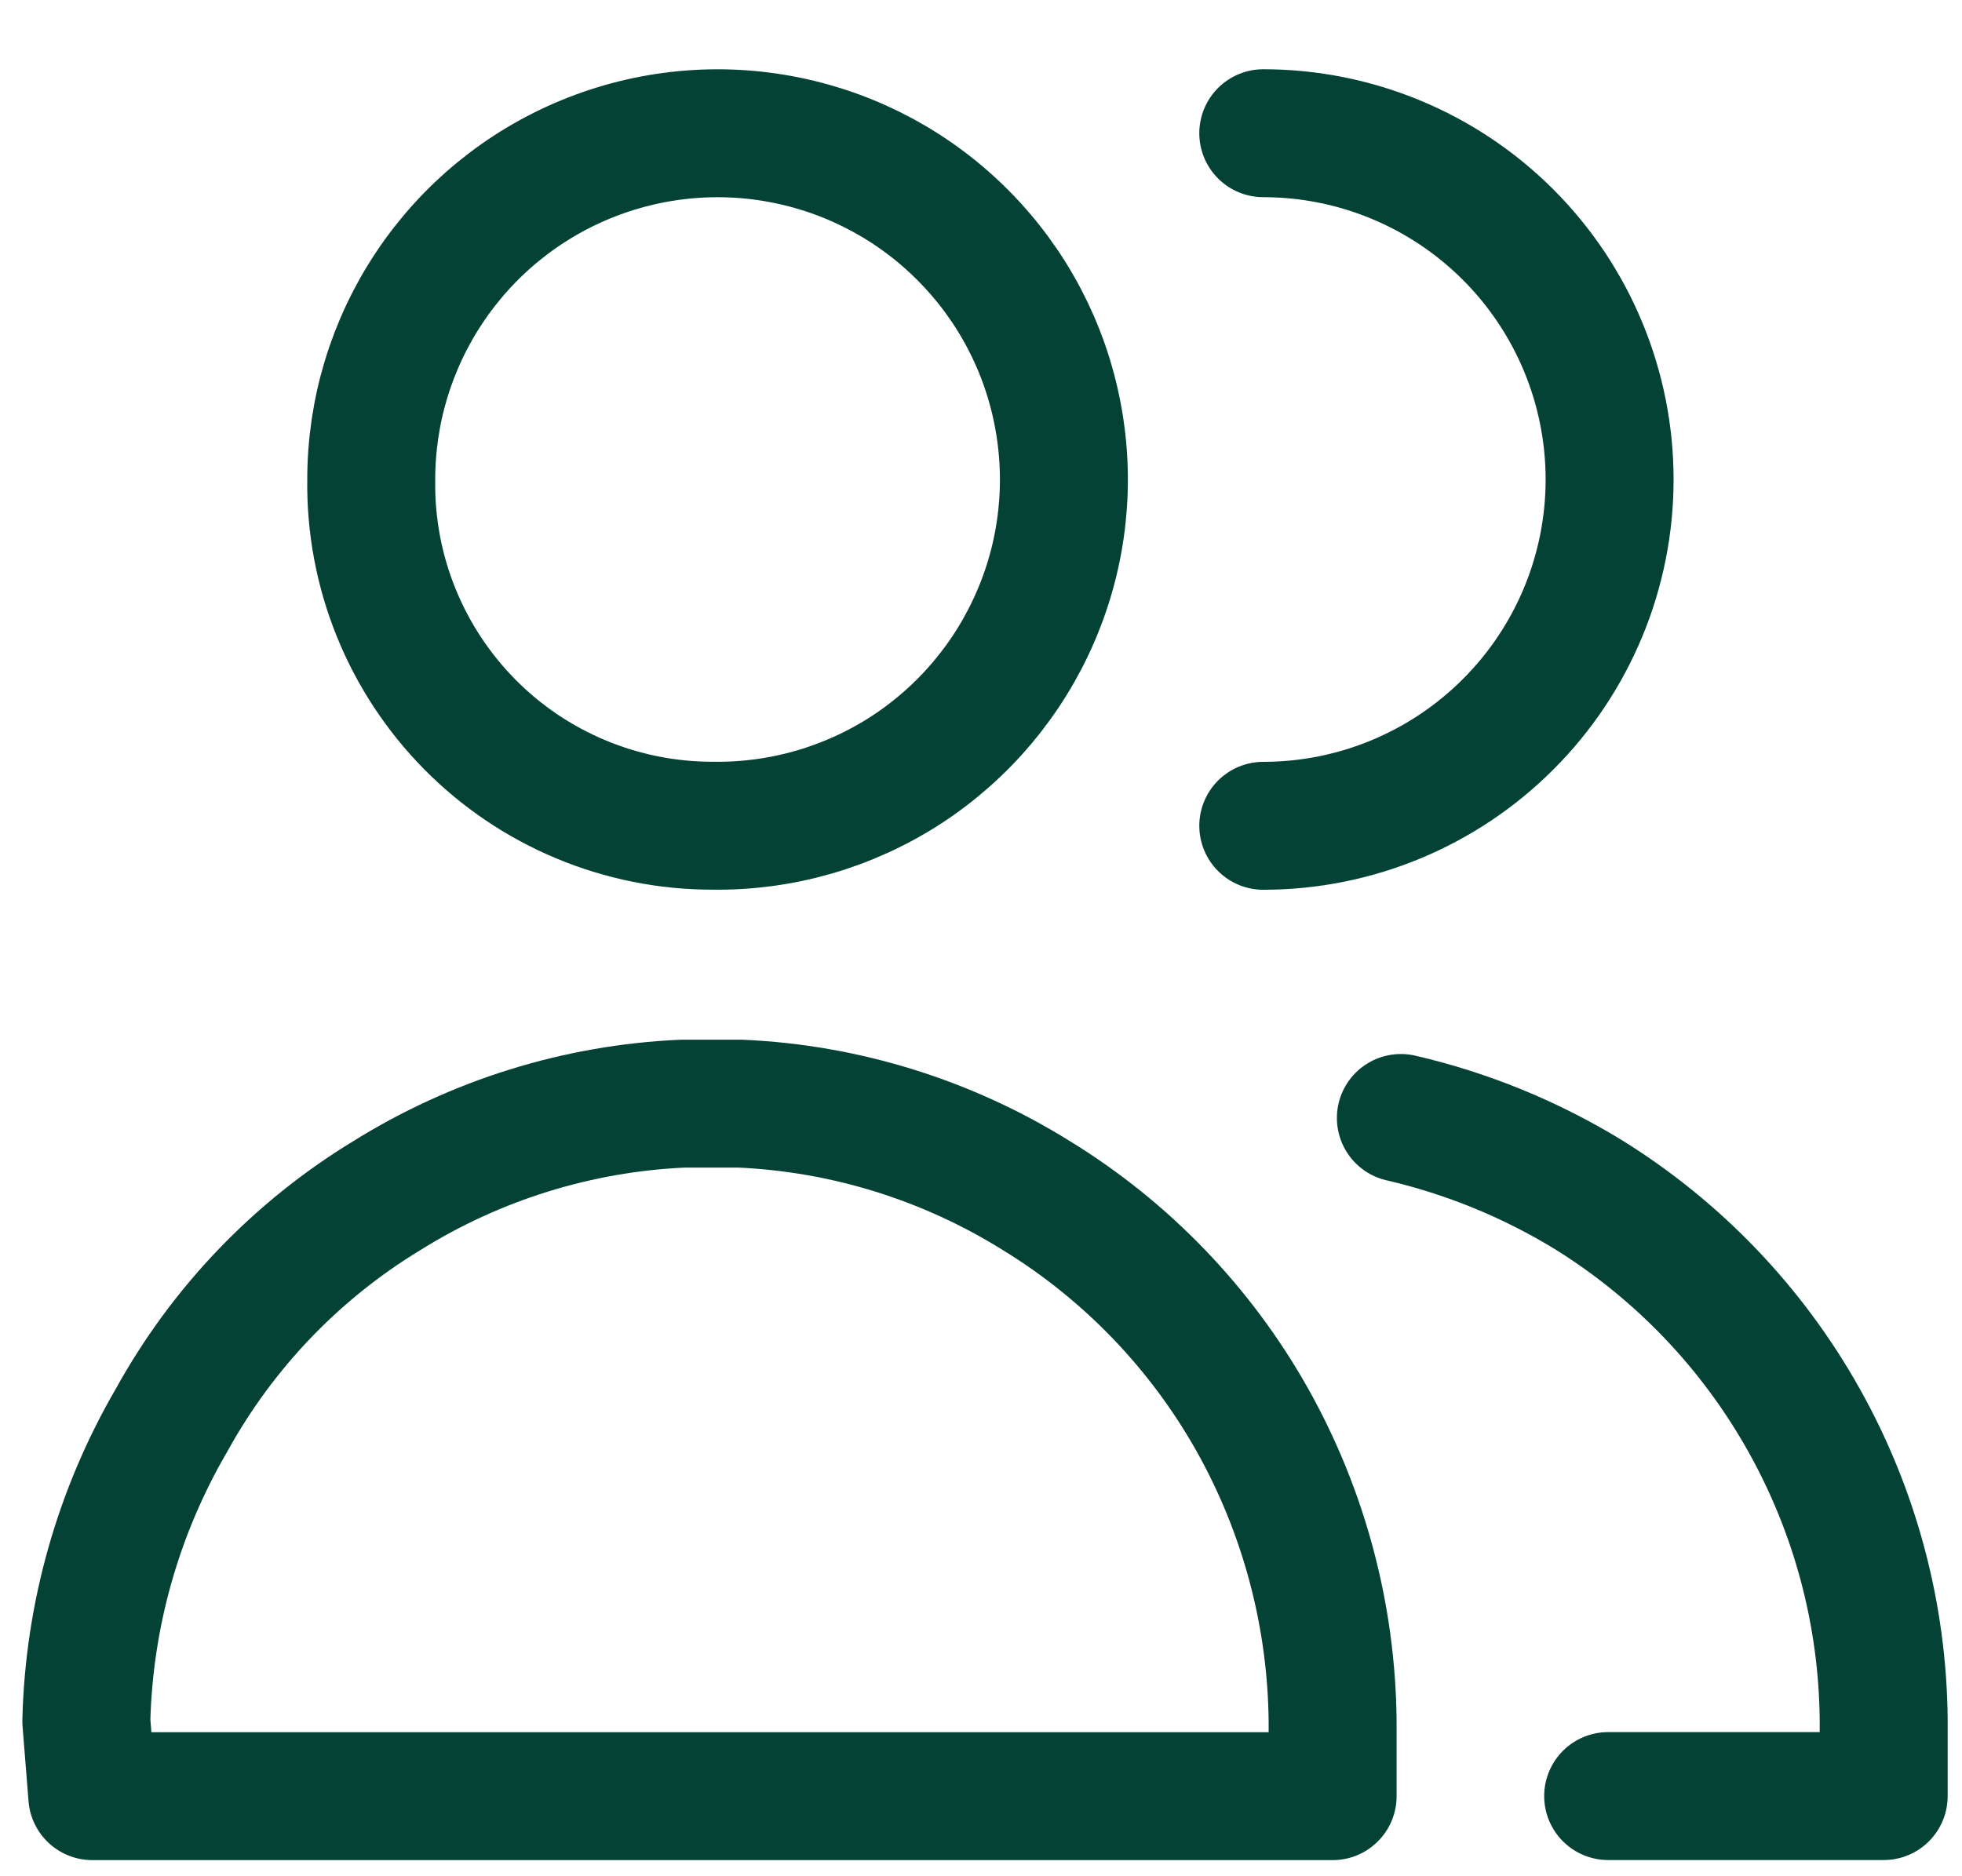
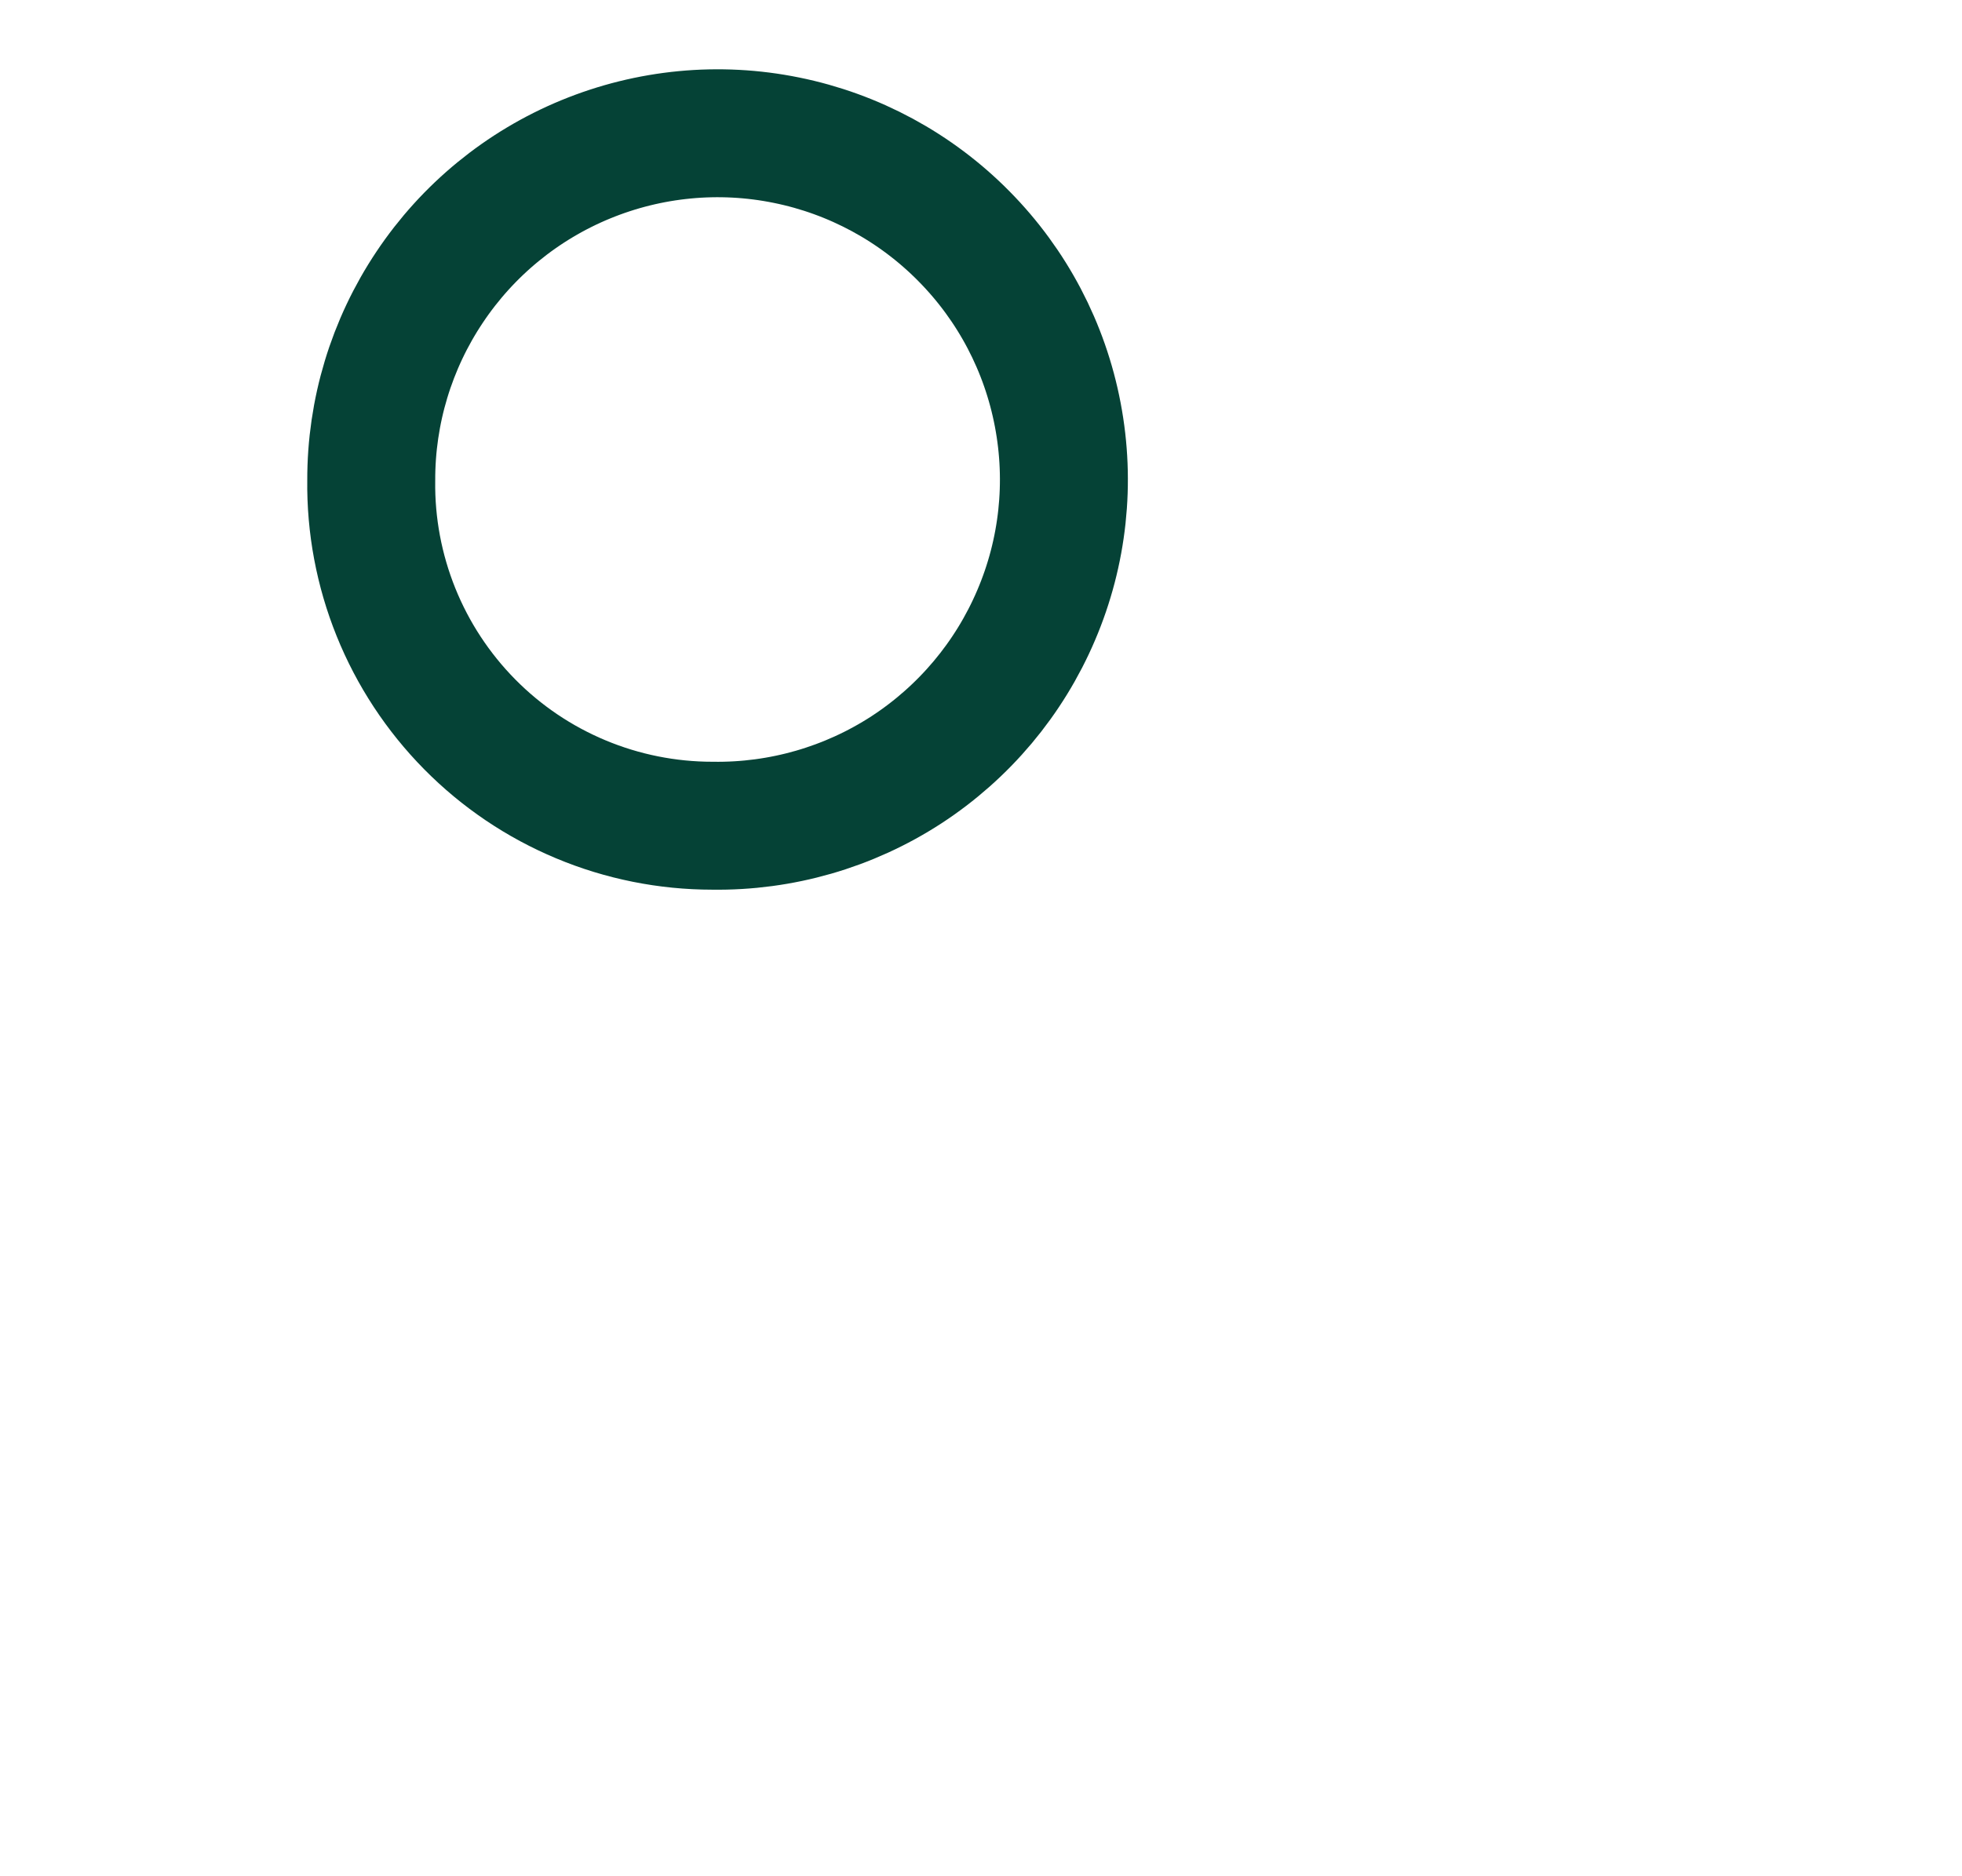
<svg xmlns="http://www.w3.org/2000/svg" width="23" height="22" viewBox="0 0 23 22" fill="none">
  <path d="M8.352 9.682C9.158 9.694 9.949 9.466 10.625 9.027C11.3 8.587 11.83 7.957 12.146 7.215C12.463 6.474 12.551 5.656 12.4 4.864C12.25 4.072 11.867 3.343 11.3 2.77C10.734 2.196 10.01 1.804 9.22 1.644C8.43 1.483 7.611 1.562 6.865 1.869C6.12 2.176 5.483 2.698 5.036 3.368C4.588 4.038 4.35 4.826 4.352 5.632C4.345 6.161 4.444 6.687 4.642 7.178C4.84 7.669 5.134 8.116 5.506 8.493C5.878 8.87 6.321 9.169 6.81 9.373C7.298 9.577 7.822 9.682 8.352 9.682Z" stroke="#054236" stroke-width="1.5" stroke-linecap="round" stroke-linejoin="round" />
-   <path d="M1.082 21.061H15.622V20.182C15.61 18.945 15.287 17.73 14.682 16.651C14.076 15.573 13.206 14.668 12.152 14.021C11.107 13.369 9.912 12.996 8.682 12.941H8.002C6.771 12.996 5.576 13.369 4.532 14.021C3.476 14.663 2.608 15.57 2.012 16.651C1.386 17.725 1.042 18.939 1.012 20.182L1.082 21.061Z" stroke="#054236" stroke-width="1.5" stroke-linecap="round" stroke-linejoin="round" />
-   <path d="M14.809 9.683C15.885 9.683 16.918 9.255 17.679 8.493C18.441 7.732 18.869 6.699 18.869 5.623C18.869 4.546 18.441 3.513 17.679 2.751C16.918 1.99 15.885 1.562 14.809 1.562" stroke="#054236" stroke-width="1.5" stroke-linecap="round" stroke-linejoin="round" />
-   <path d="M18.852 21.06H22.082V20.169C22.072 18.934 21.749 17.722 21.144 16.645C20.539 15.567 19.672 14.661 18.622 14.009C17.942 13.593 17.199 13.289 16.422 13.109" stroke="#054236" stroke-width="1.5" stroke-linecap="round" stroke-linejoin="round" />
</svg>